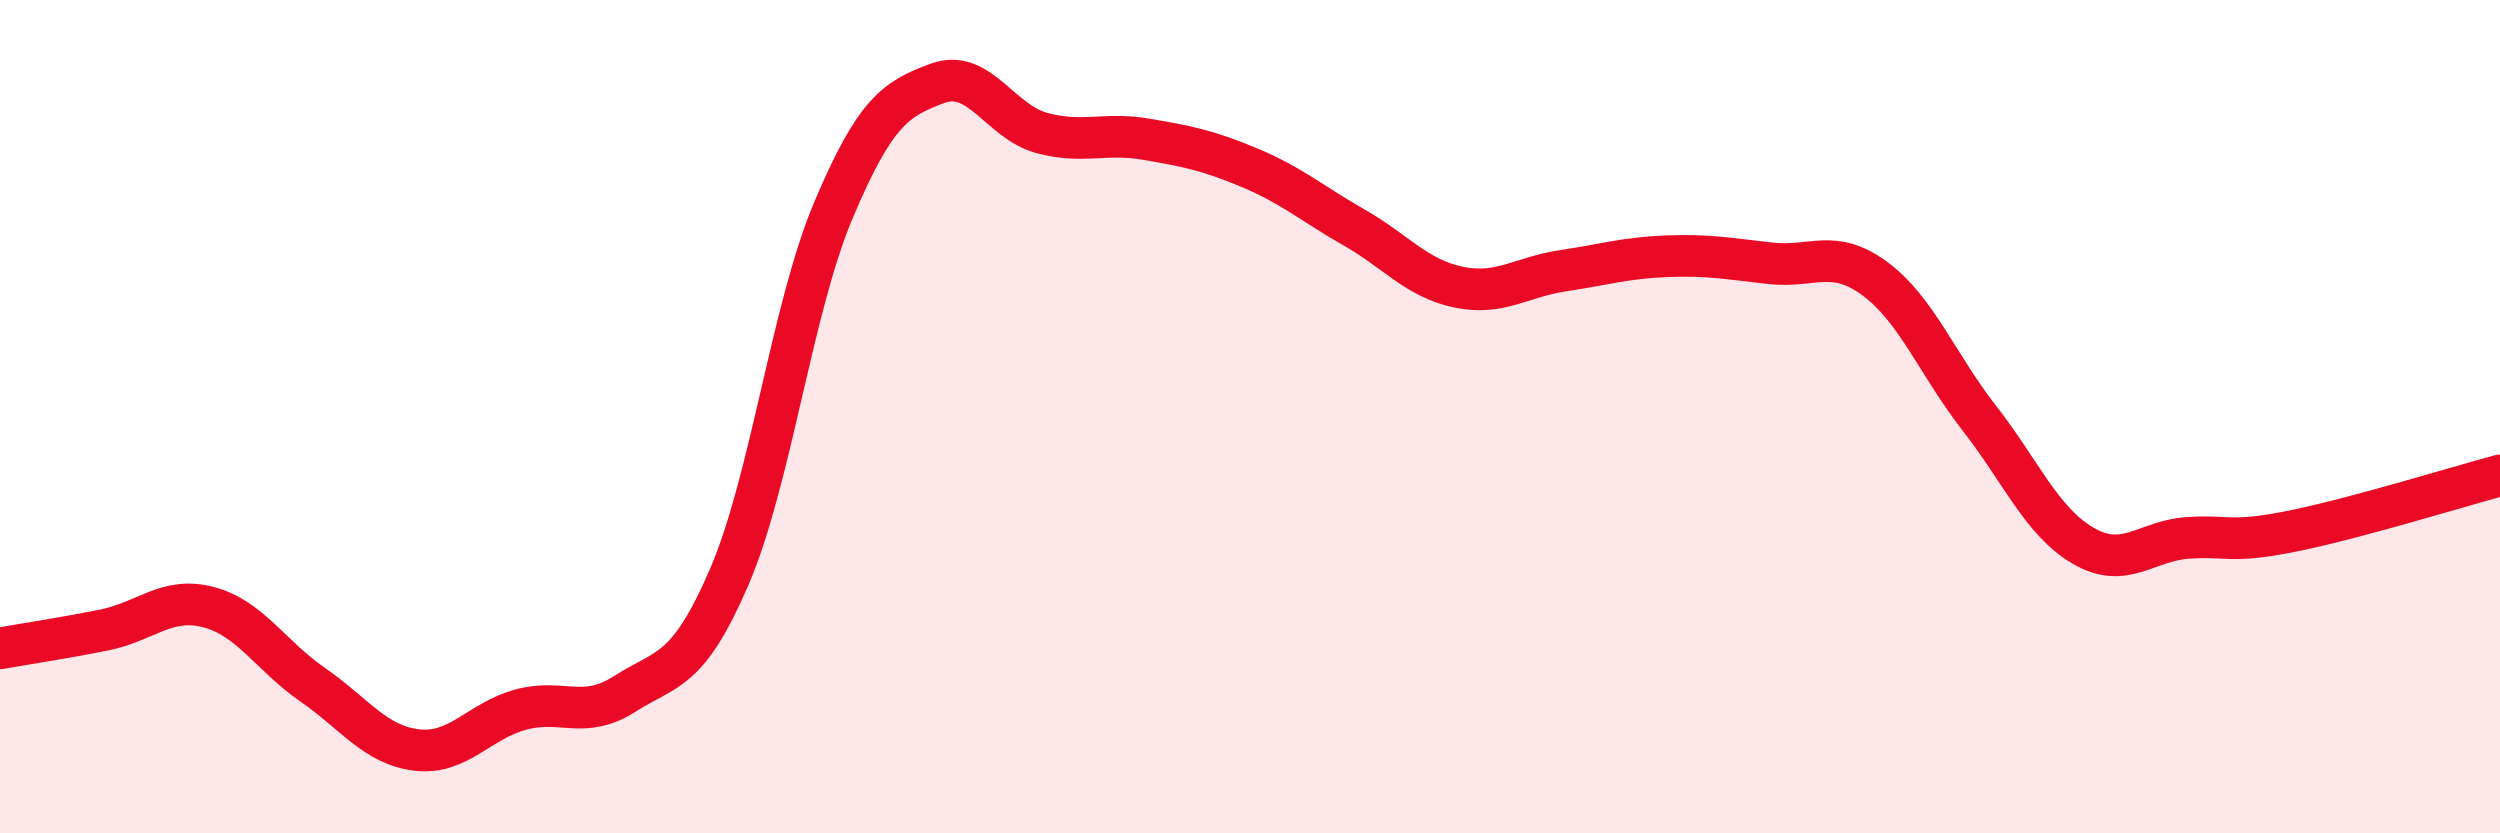
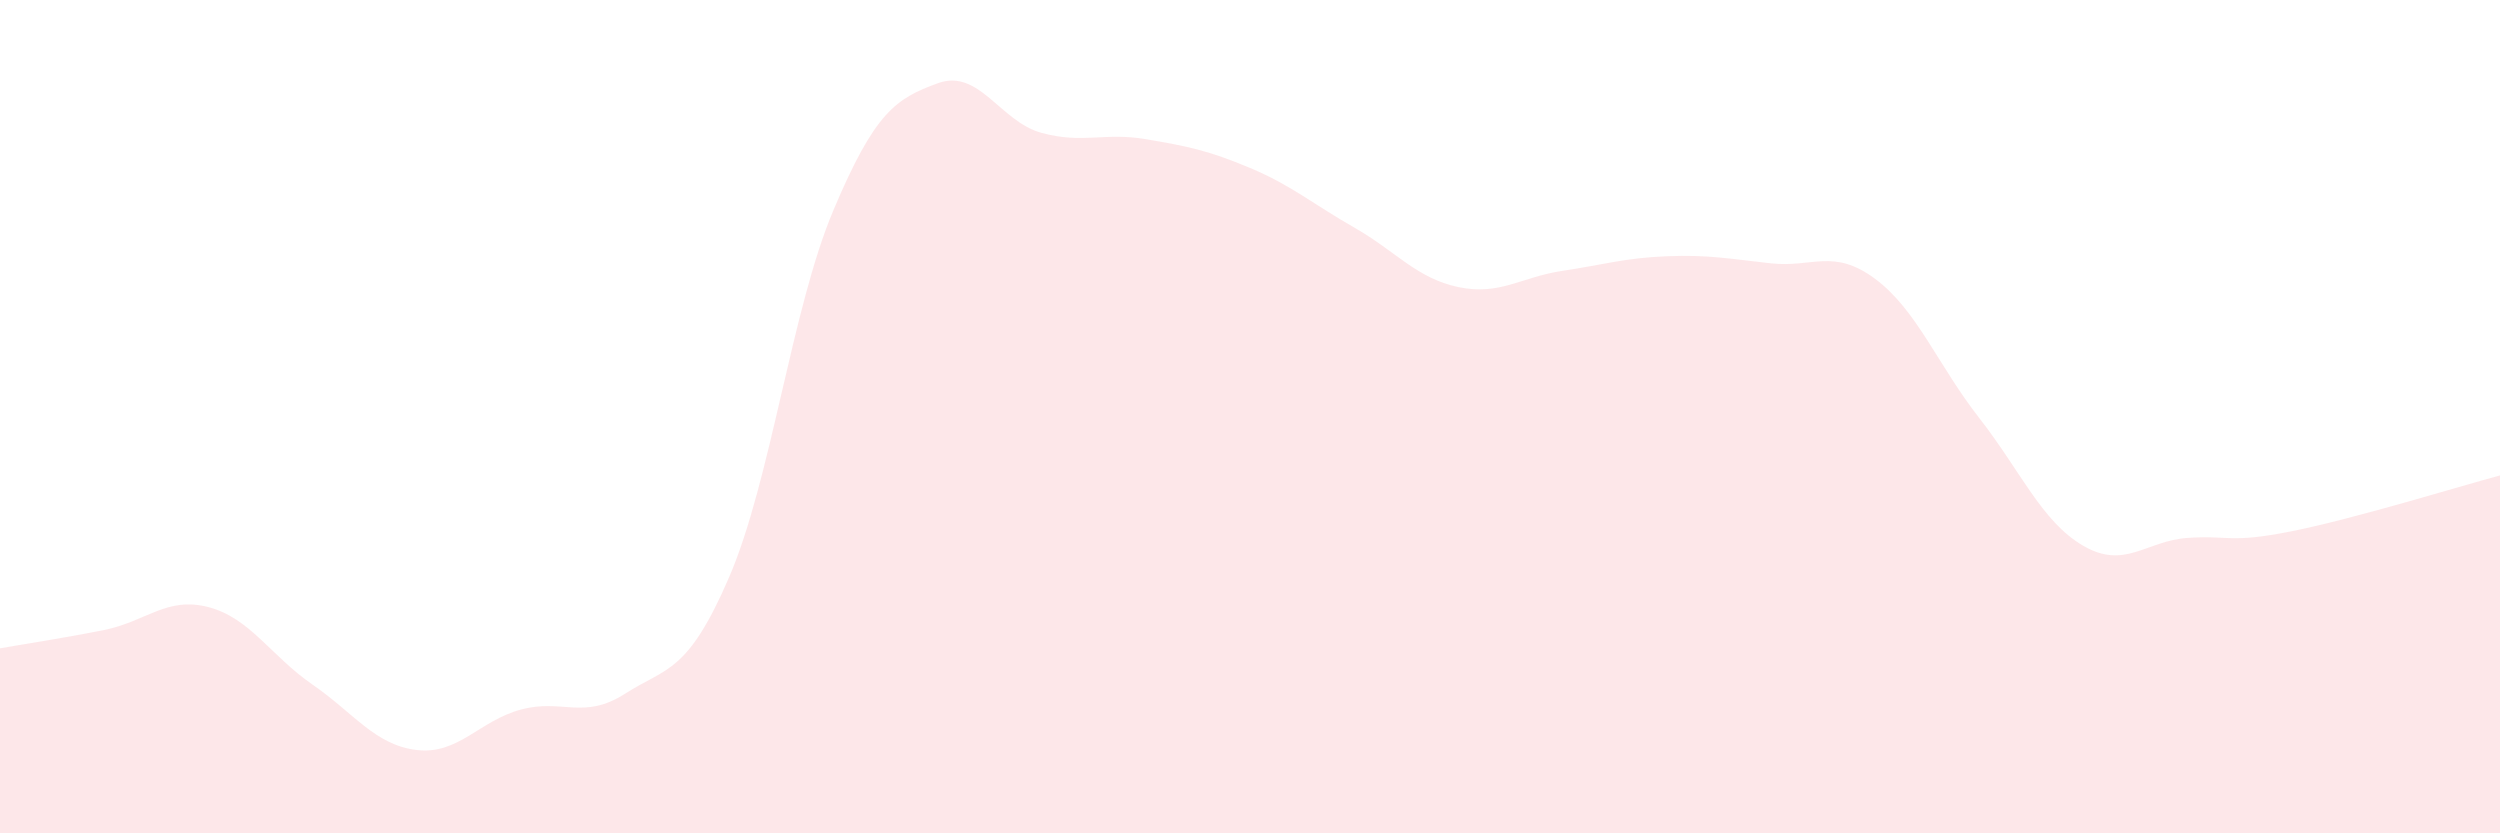
<svg xmlns="http://www.w3.org/2000/svg" width="60" height="20" viewBox="0 0 60 20">
  <path d="M 0,15.56 C 0.5,15.47 1.5,15.32 2.5,15.12 C 3.5,14.92 4,14.31 5,14.57 C 6,14.83 6.5,15.74 7.5,16.43 C 8.5,17.12 9,17.88 10,18 C 11,18.12 11.5,17.3 12.5,17.03 C 13.5,16.76 14,17.29 15,16.65 C 16,16.01 16.5,16.17 17.5,13.85 C 18.5,11.53 19,7.42 20,5.05 C 21,2.68 21.5,2.37 22.5,2 C 23.5,1.63 24,2.92 25,3.19 C 26,3.46 26.5,3.17 27.5,3.34 C 28.5,3.51 29,3.61 30,4.03 C 31,4.45 31.5,4.89 32.5,5.46 C 33.5,6.03 34,6.68 35,6.89 C 36,7.1 36.5,6.65 37.5,6.5 C 38.5,6.35 39,6.19 40,6.15 C 41,6.11 41.5,6.21 42.5,6.32 C 43.5,6.43 44,5.95 45,6.69 C 46,7.43 46.5,8.75 47.5,10.03 C 48.5,11.31 49,12.52 50,13.1 C 51,13.68 51.5,12.98 52.5,12.91 C 53.5,12.84 53.5,13.05 55,12.75 C 56.5,12.45 59,11.68 60,11.41L60 20L0 20Z" fill="#EB0A25" opacity="0.1" stroke-linecap="round" stroke-linejoin="round" />
-   <path d="M 0,15.56 C 0.5,15.47 1.5,15.32 2.5,15.12 C 3.5,14.92 4,14.31 5,14.57 C 6,14.83 6.5,15.74 7.5,16.43 C 8.5,17.12 9,17.88 10,18 C 11,18.12 11.5,17.3 12.5,17.03 C 13.5,16.76 14,17.29 15,16.65 C 16,16.01 16.5,16.17 17.5,13.85 C 18.5,11.53 19,7.42 20,5.05 C 21,2.68 21.5,2.37 22.5,2 C 23.5,1.63 24,2.92 25,3.19 C 26,3.46 26.5,3.17 27.5,3.34 C 28.5,3.51 29,3.61 30,4.03 C 31,4.45 31.5,4.89 32.5,5.46 C 33.5,6.03 34,6.68 35,6.89 C 36,7.1 36.5,6.65 37.5,6.5 C 38.5,6.35 39,6.19 40,6.15 C 41,6.11 41.5,6.21 42.5,6.32 C 43.5,6.43 44,5.95 45,6.69 C 46,7.43 46.5,8.75 47.5,10.03 C 48.5,11.31 49,12.52 50,13.1 C 51,13.68 51.5,12.98 52.5,12.91 C 53.5,12.84 53.5,13.05 55,12.75 C 56.5,12.45 59,11.68 60,11.41" stroke="#EB0A25" stroke-width="1" fill="none" stroke-linecap="round" stroke-linejoin="round" />
</svg>